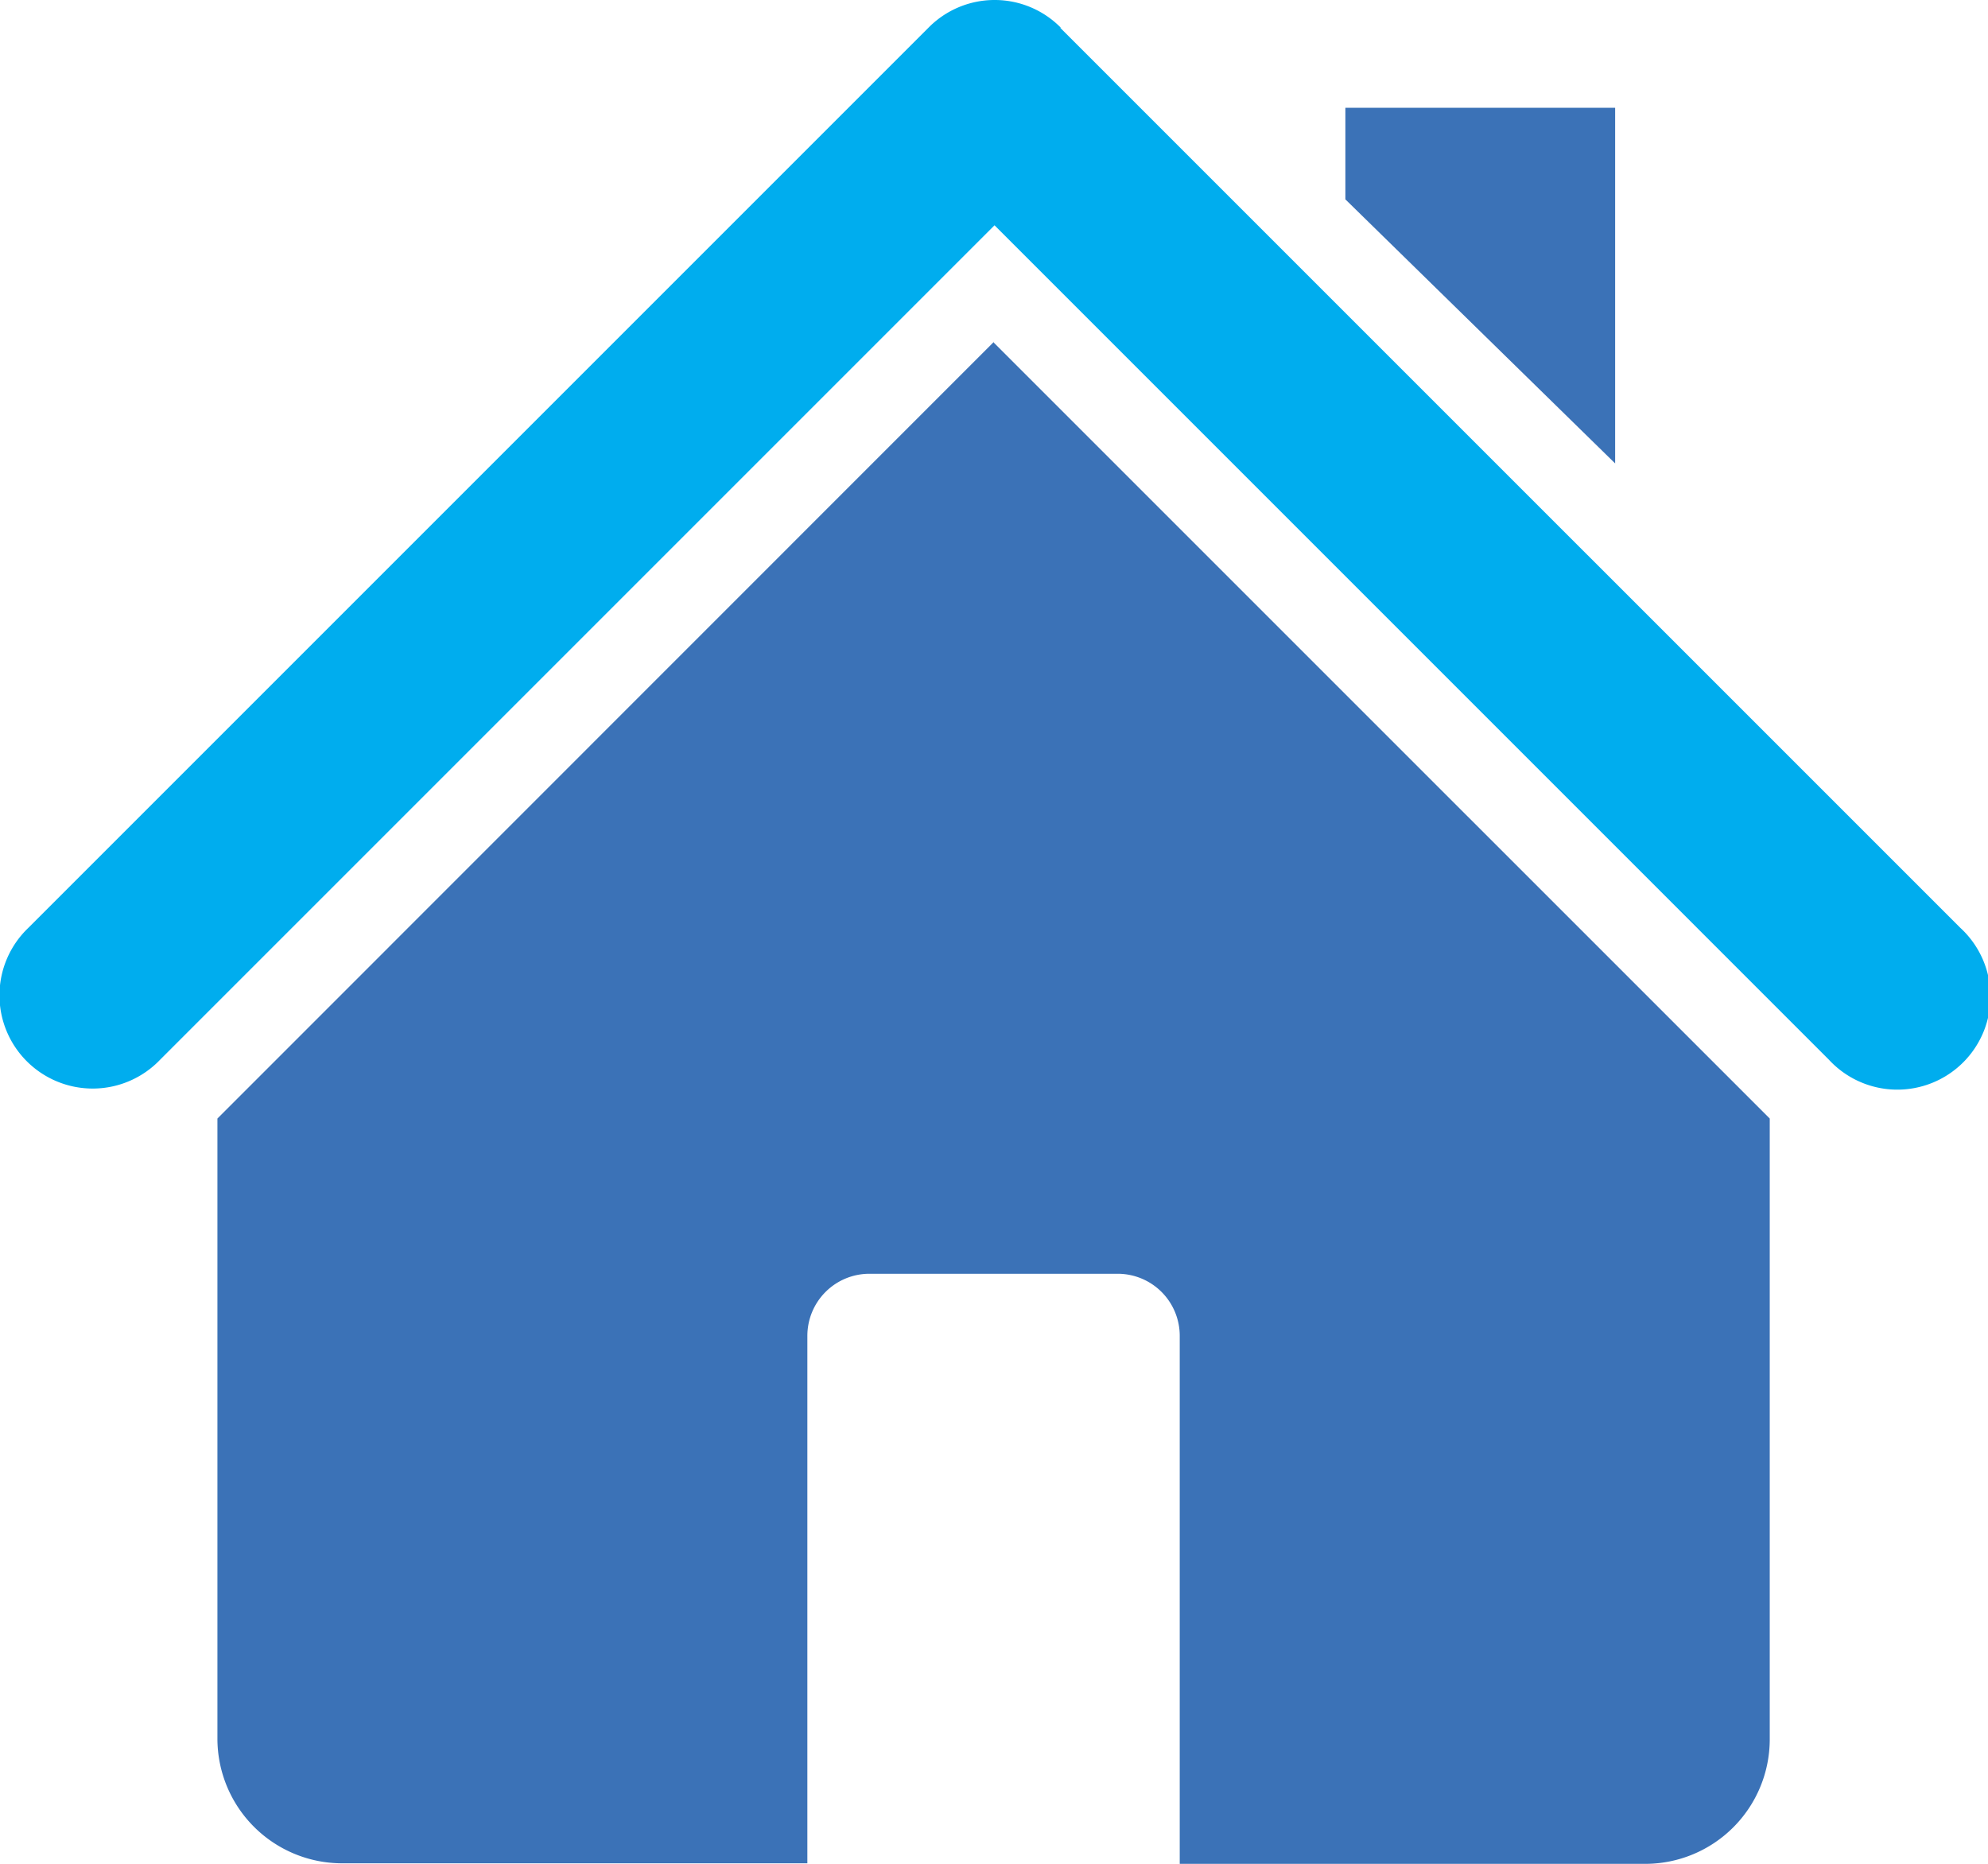
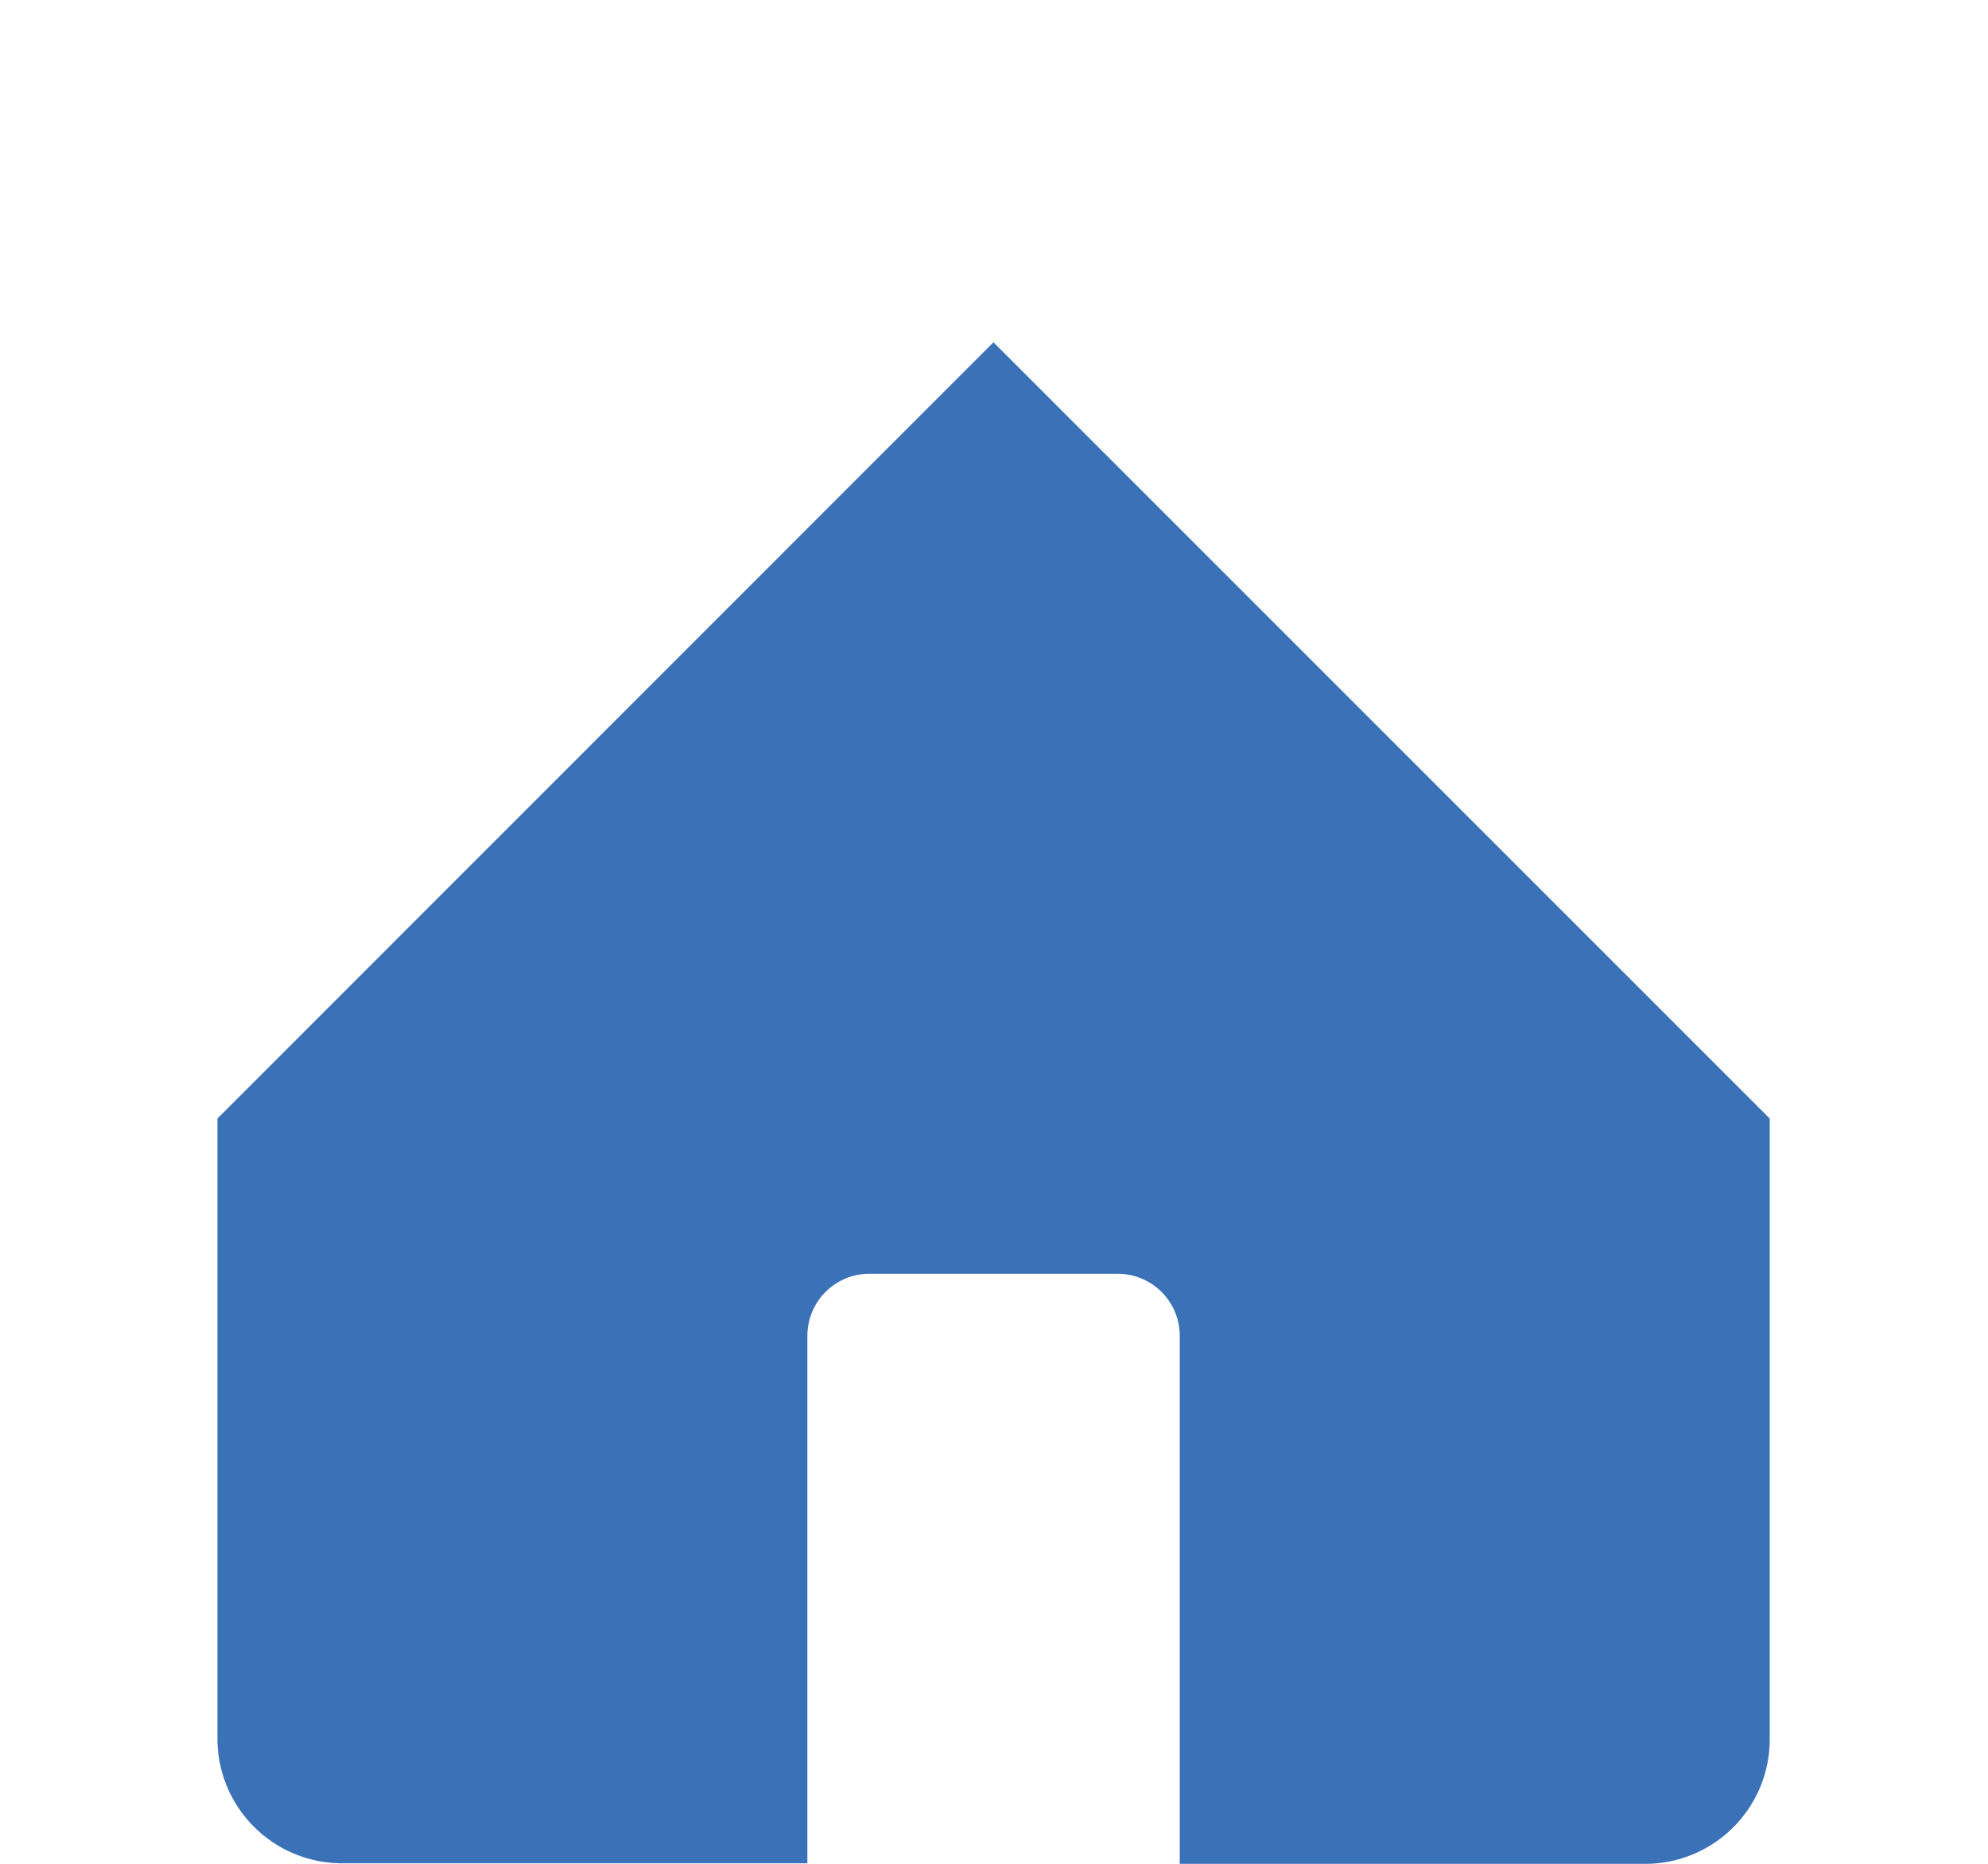
<svg xmlns="http://www.w3.org/2000/svg" width="28.829" height="27.028" viewBox="0 0 28.829 27.028">
  <g id="Group_213" data-name="Group 213" transform="translate(-888.478 -78.18)">
    <path id="Path_386" data-name="Path 386" d="M902.892,83.136,891.631,94.4V103.4a1.809,1.809,0,0,0,1.8,1.8h6.755V97.551a.9.9,0,0,1,.9-.9h3.6a.9.9,0,0,1,.9.9v7.657h6.756a1.807,1.807,0,0,0,1.8-1.8V94.4l-11.261-11.26Z" fill="#3b72b7" fill-rule="evenodd" />
-     <path id="Path_387" data-name="Path 387" d="M911.9,84.9l-3.912-3.829V79.743H911.9Z" fill="#3b72b7" fill-rule="evenodd" />
-     <path id="Path_388" data-name="Path 388" d="M903.852,78.582l13.054,13.053A1.351,1.351,0,1,1,915,93.547l-12.1-12.1-12.1,12.1a1.352,1.352,0,1,1-1.911-1.912l13.053-13.053a1.347,1.347,0,0,1,1.92,0Z" fill="#00adee" fill-rule="evenodd" />
  </g>
</svg>